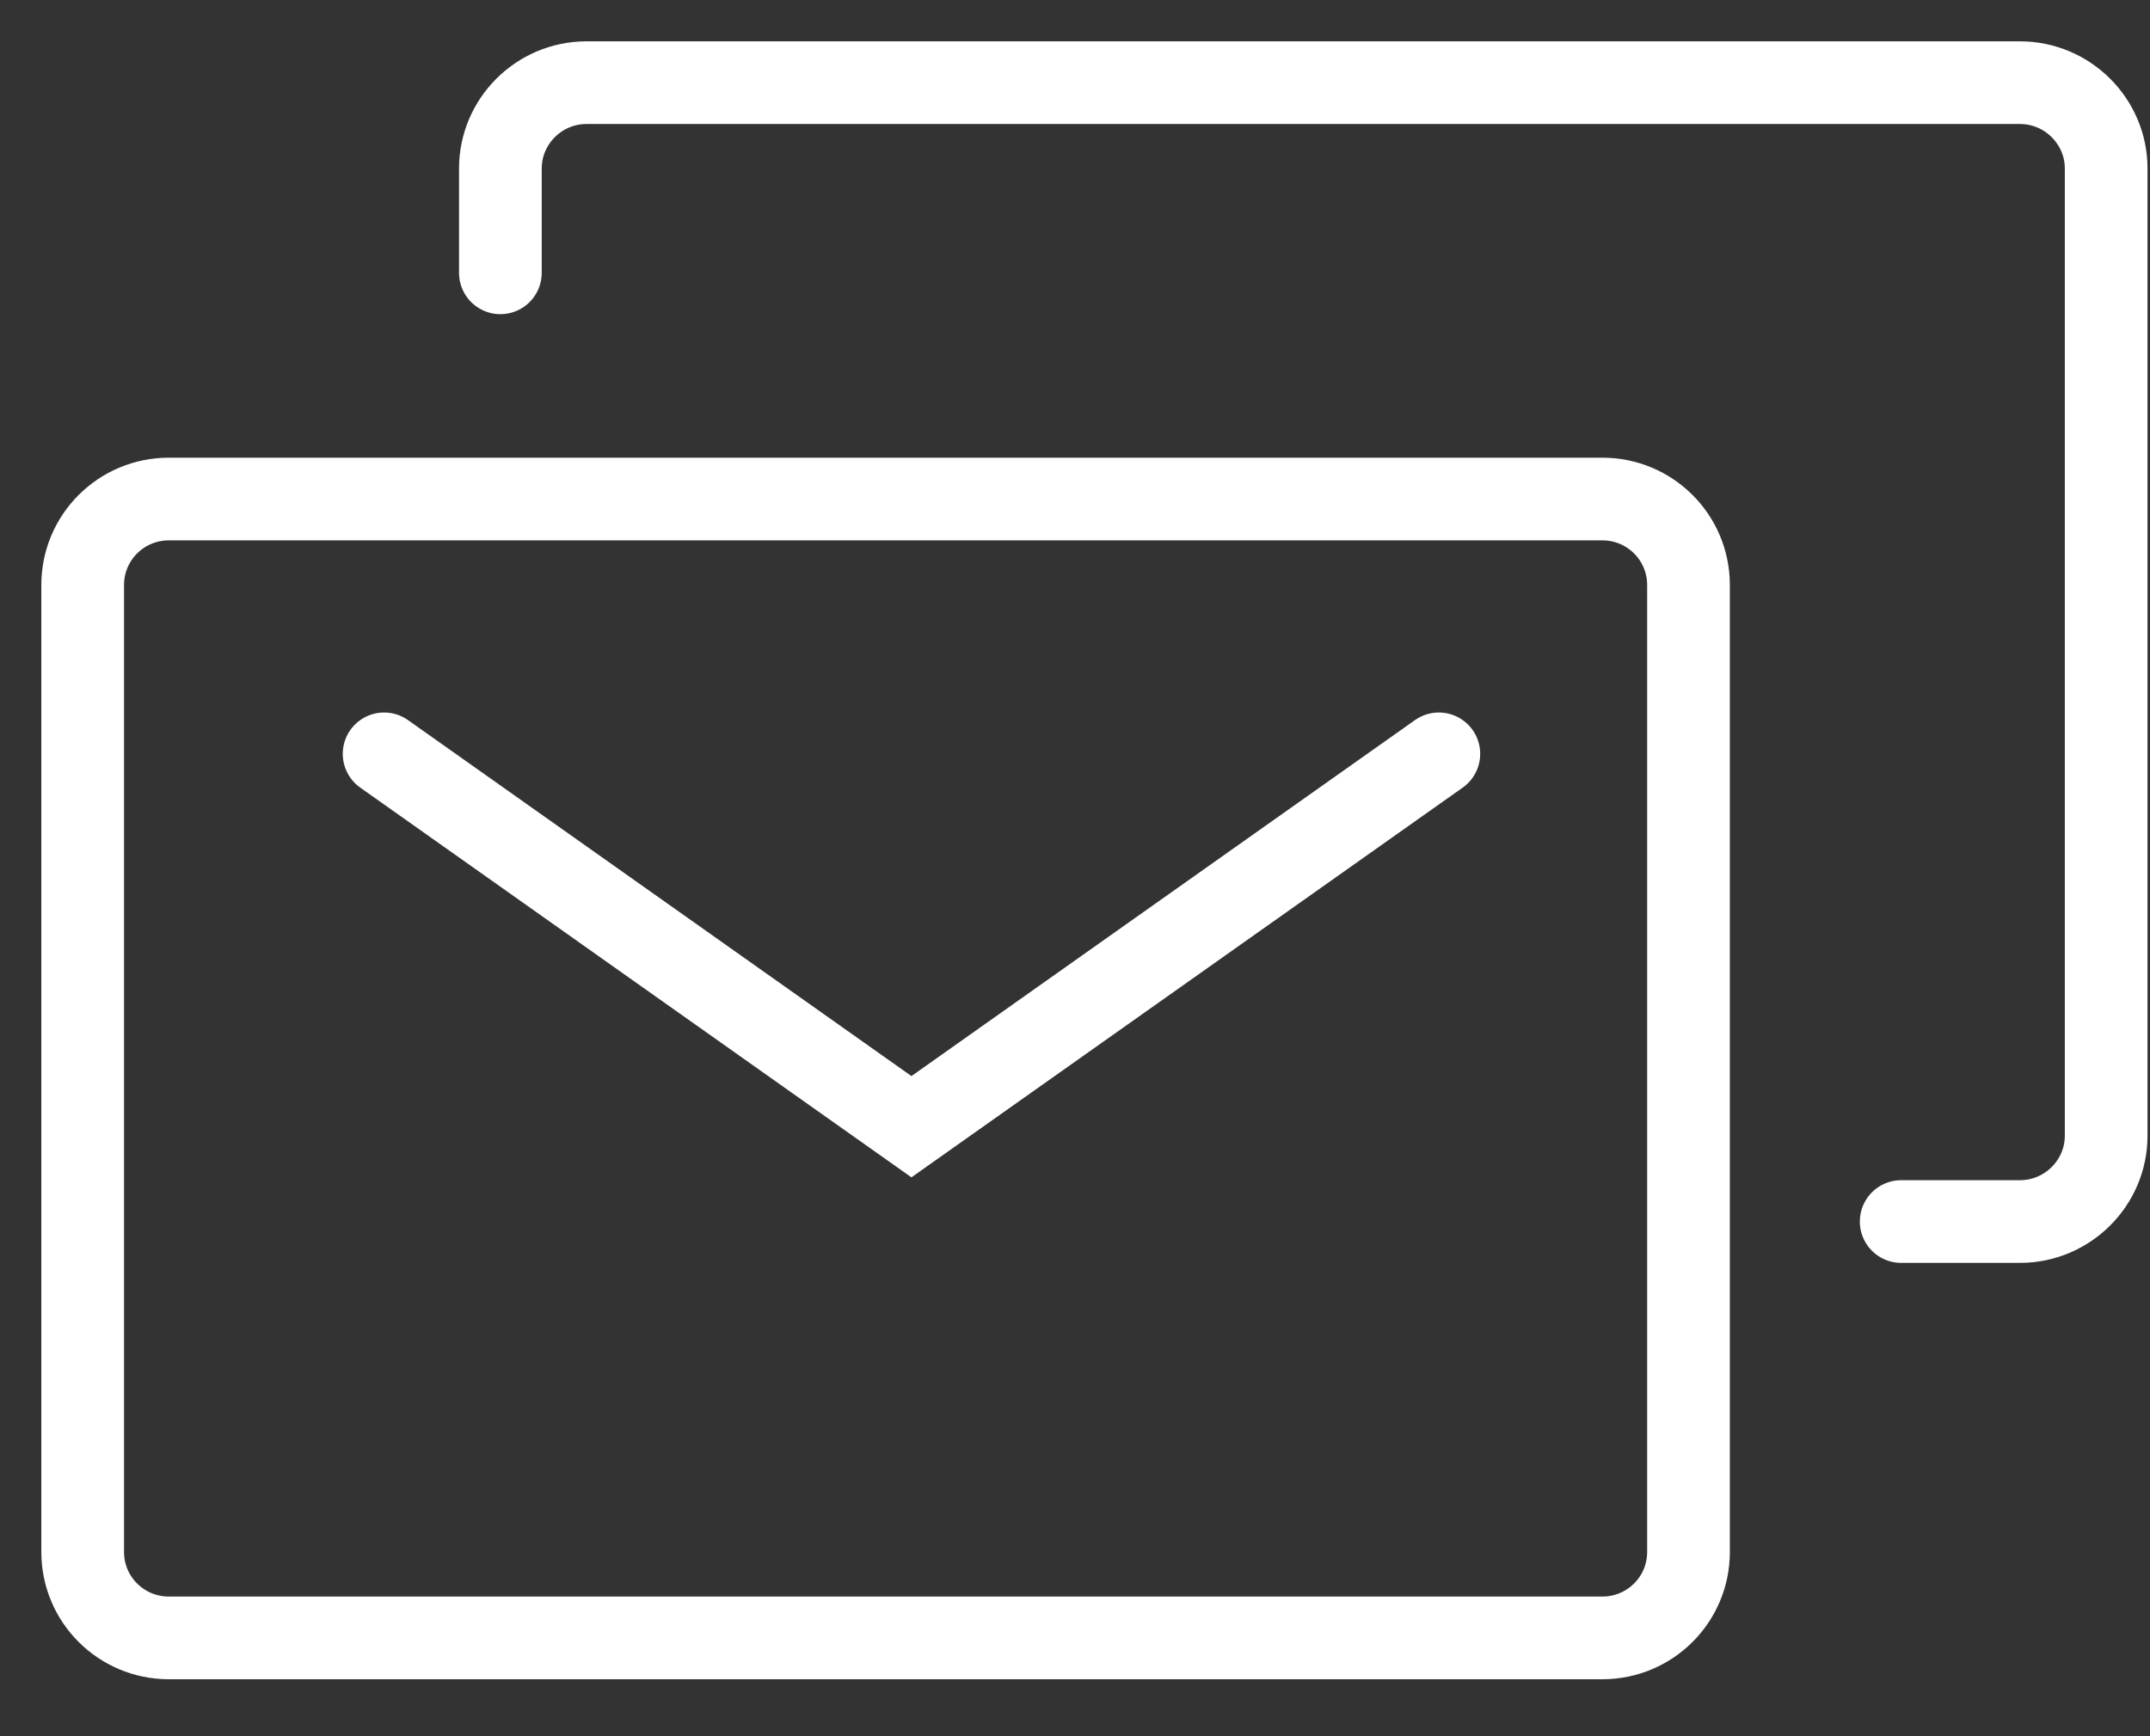
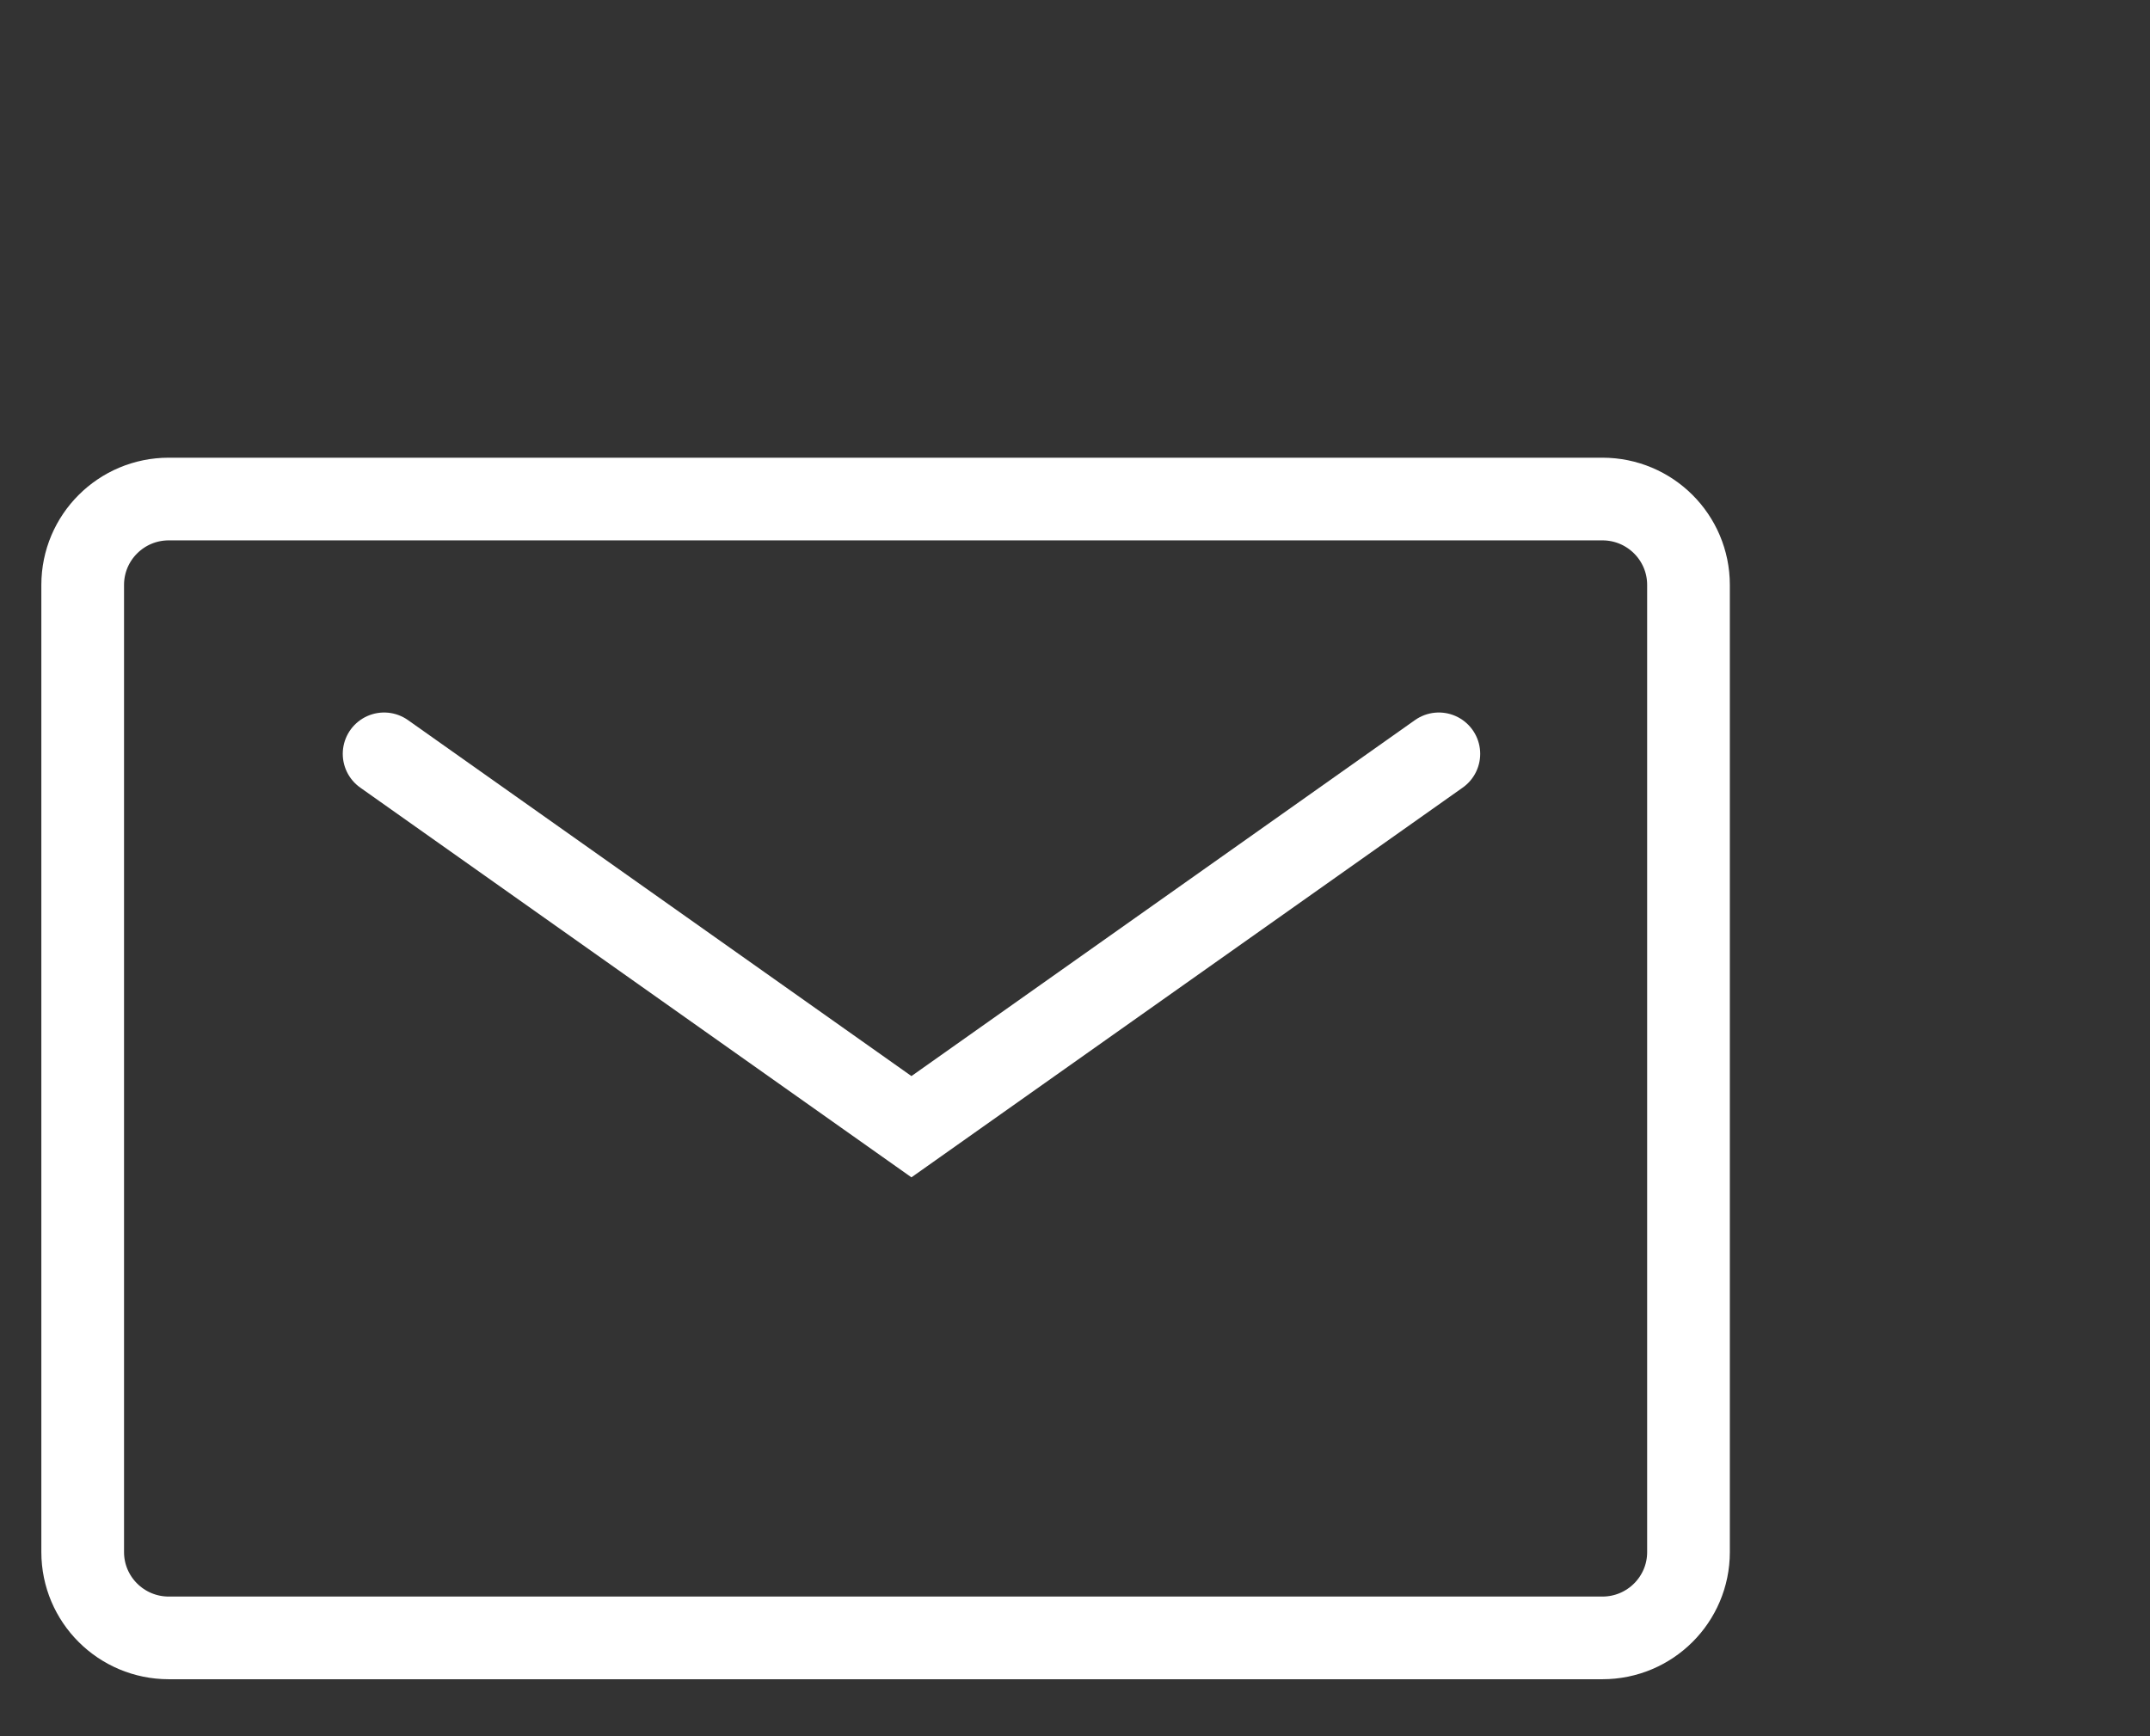
<svg xmlns="http://www.w3.org/2000/svg" width="26" height="21" viewBox="0 0 26 21" fill="none">
  <rect x="0" y="0" width="26" height="21" fill="#333333" stroke="none" />
  <path d="M19.378 6.036H2.041C1.466 6.036 1 6.501 1 7.075V18.773C1 19.346 1.466 19.811 2.041 19.811H19.378C19.953 19.811 20.419 19.346 20.419 18.773V7.075C20.419 6.501 19.953 6.036 19.378 6.036Z" stroke="white" stroke-miterlimit="10" stroke-linecap="round" />
  <path d="M4.645 9.118L11.022 13.628L17.4 9.118" stroke="white" stroke-miterlimit="10" stroke-linecap="round" />
-   <path d="M6.051 3.3V2.038C6.051 1.467 6.519 1 7.092 1H24.428C25.001 1 25.47 1.467 25.47 2.038V13.737C25.47 14.308 25.001 14.775 24.428 14.775H22.991" stroke="white" stroke-miterlimit="10" stroke-linecap="round" />
</svg>